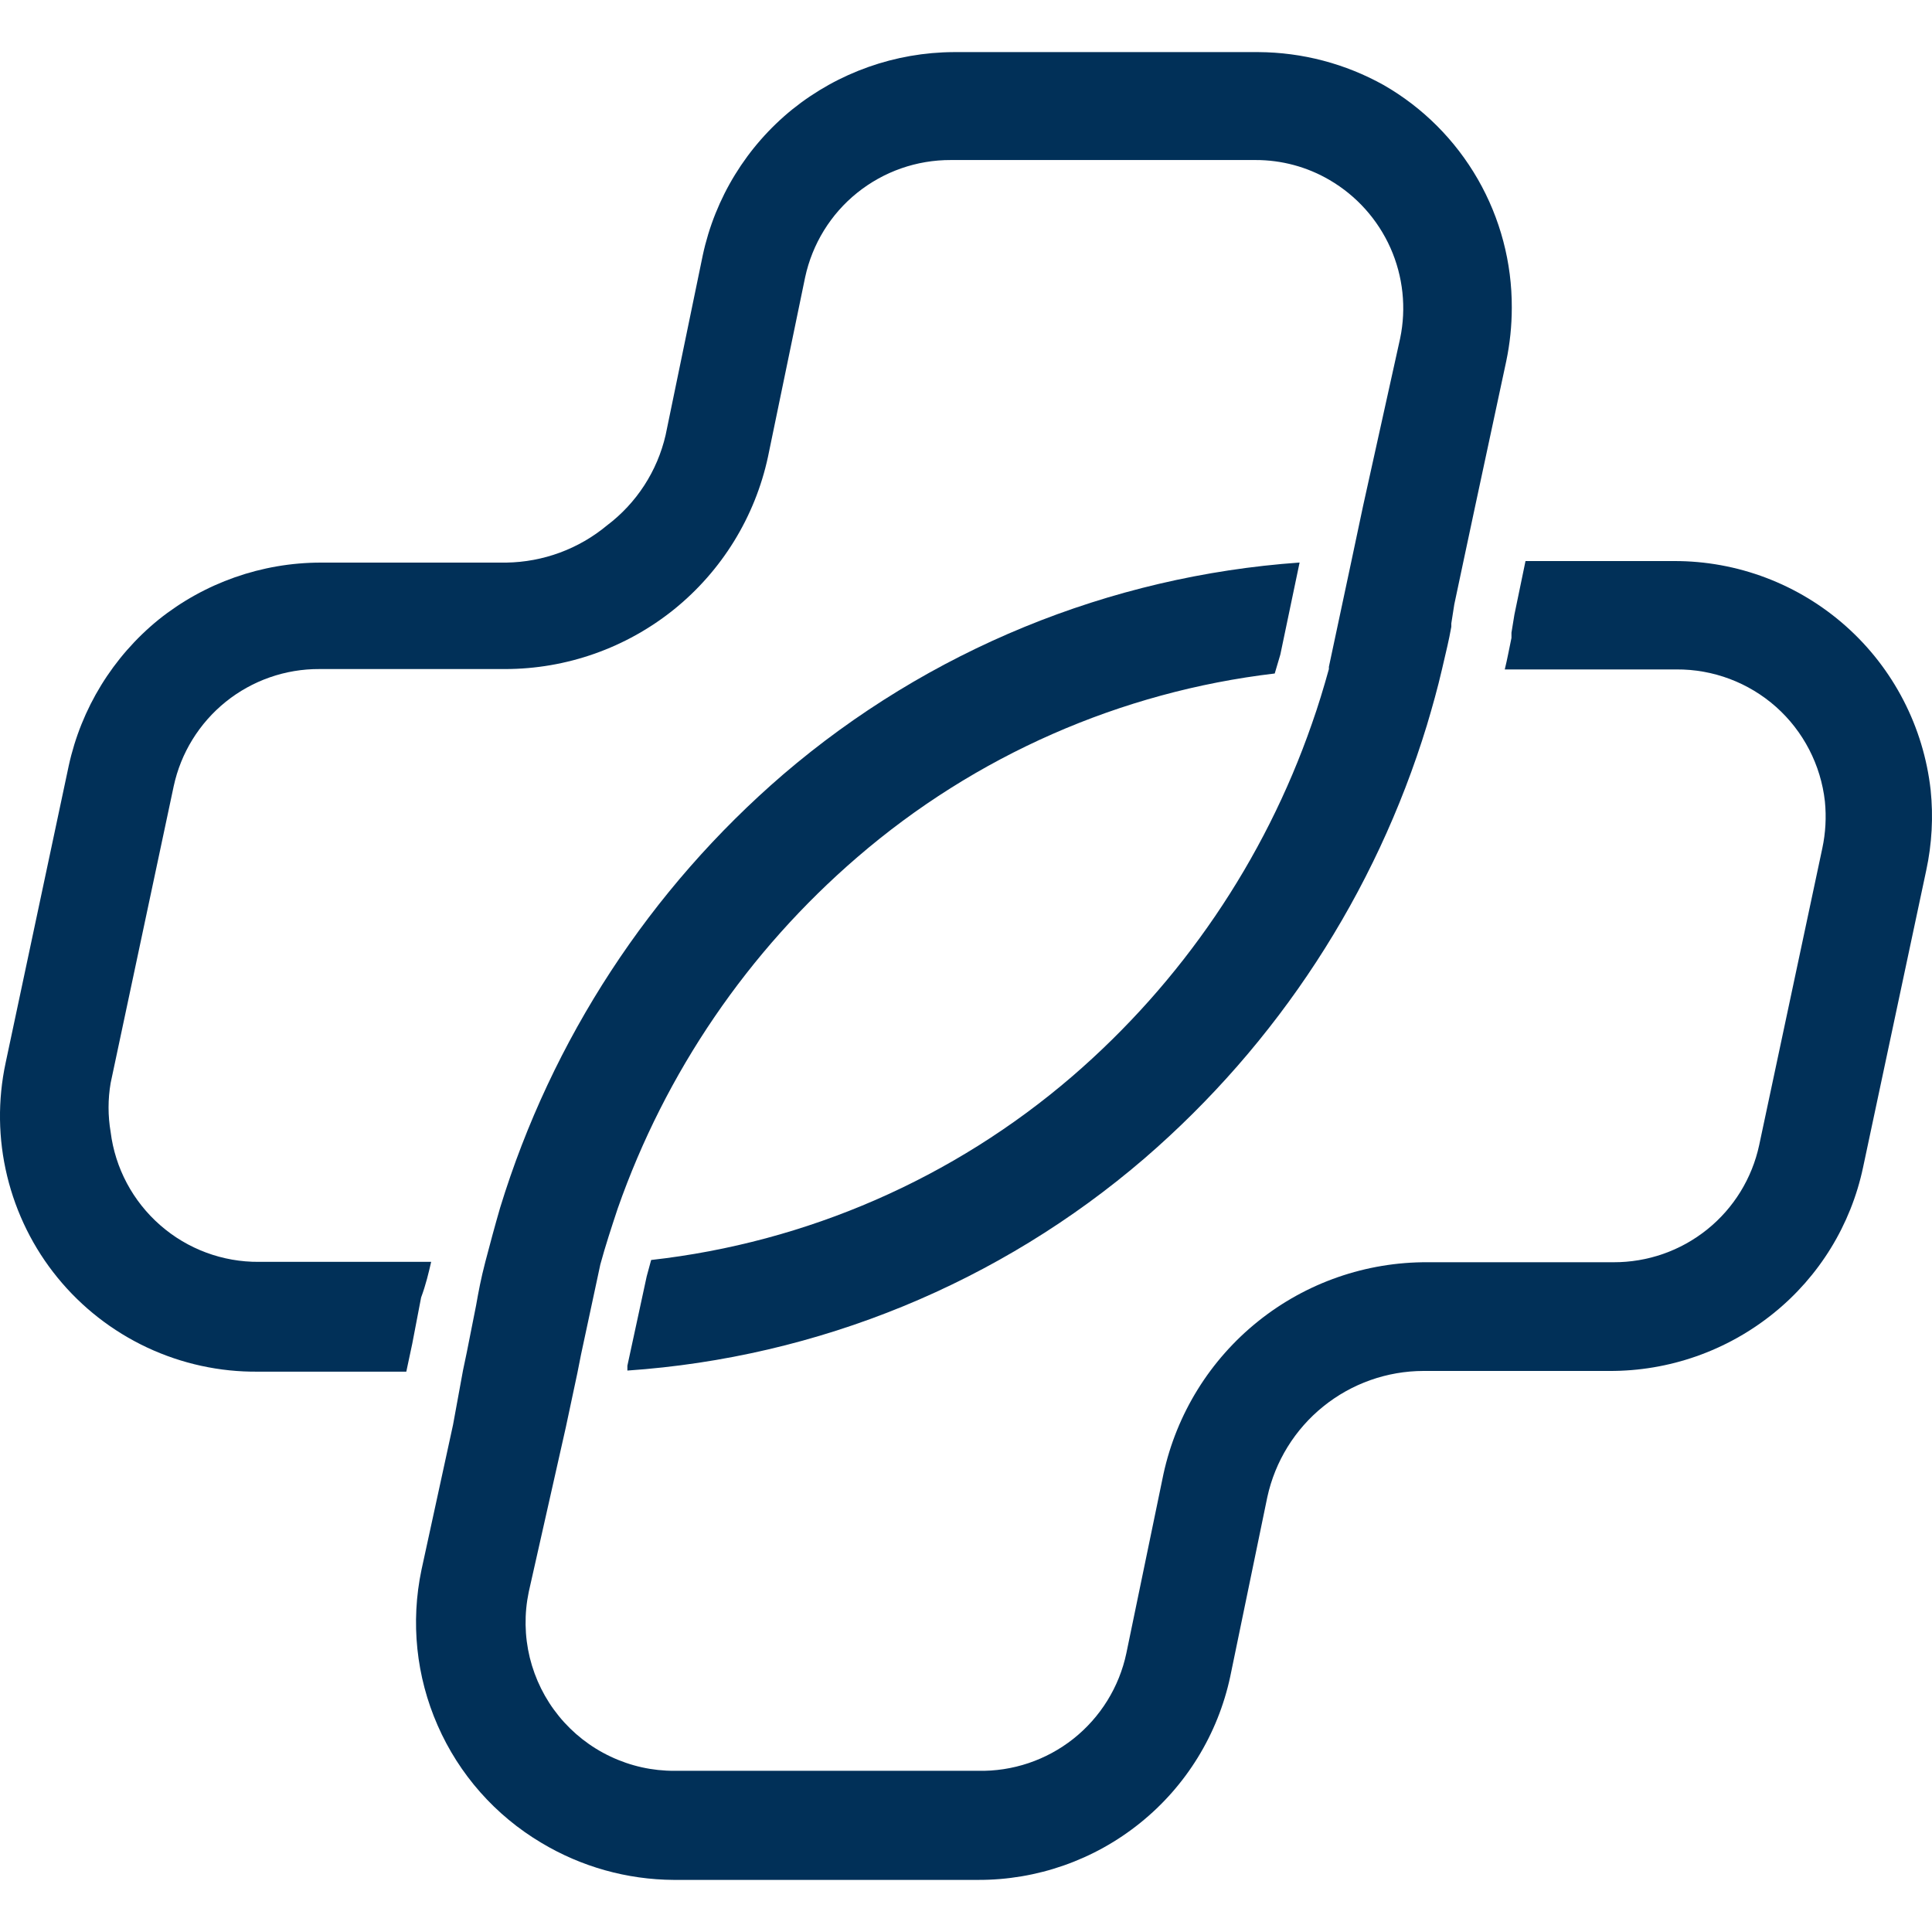
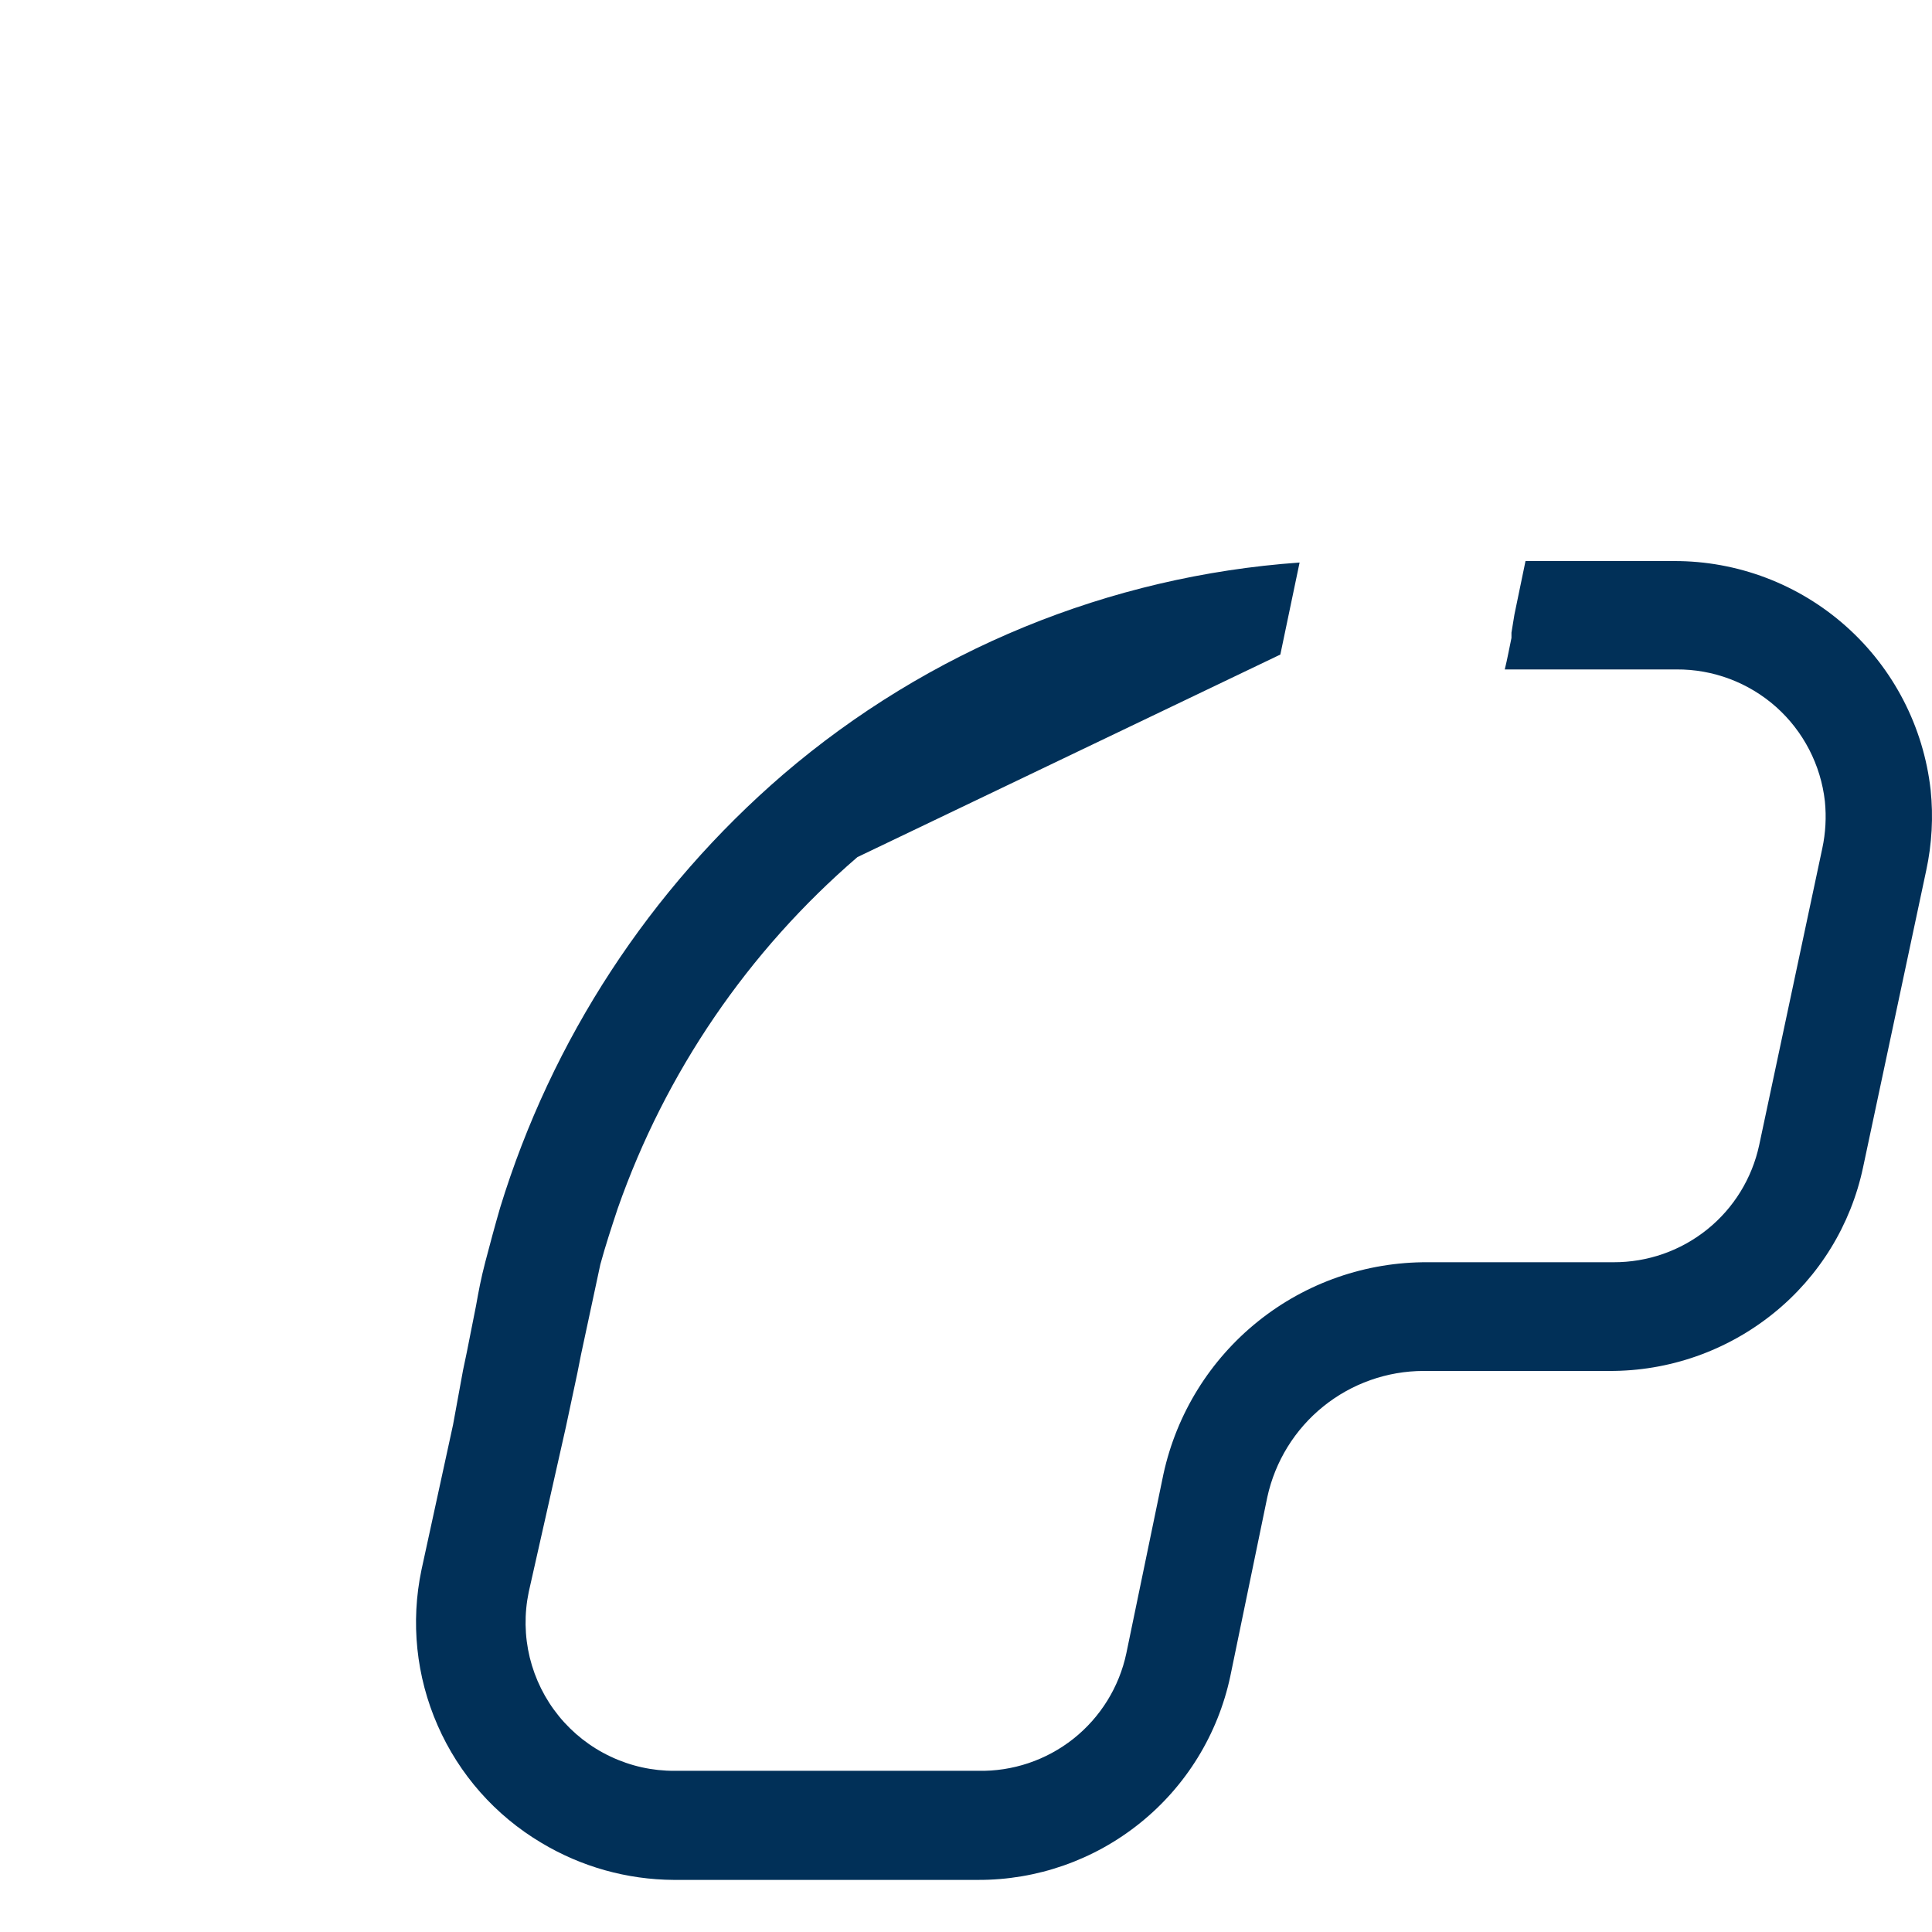
<svg xmlns="http://www.w3.org/2000/svg" width="30" height="30" viewBox="0 0 30 30" fill="none">
-   <path d="M29.979 12.267C29.869 11.287 29.402 10.382 28.666 9.726C27.93 9.07 26.978 8.709 25.993 8.712H23.688L23.516 9.542L23.47 9.824V9.905C23.435 10.072 23.406 10.233 23.366 10.395H26.033C26.602 10.391 27.153 10.599 27.579 10.977C28.004 11.356 28.274 11.879 28.337 12.445C28.361 12.688 28.348 12.933 28.297 13.171L27.317 17.779C27.206 18.297 26.921 18.76 26.509 19.091C26.096 19.423 25.583 19.602 25.054 19.6H22.173C21.215 19.594 20.284 19.917 19.537 20.516C18.789 21.115 18.27 21.953 18.066 22.889L17.49 25.671C17.379 26.196 17.088 26.666 16.667 27C16.246 27.333 15.723 27.509 15.186 27.497H10.474C10.13 27.499 9.791 27.423 9.481 27.276C9.17 27.13 8.896 26.915 8.679 26.649C8.462 26.383 8.308 26.072 8.226 25.738C8.145 25.404 8.14 25.057 8.21 24.721L8.786 22.163L8.965 21.322L9.022 21.034L9.322 19.634C9.402 19.34 9.495 19.058 9.592 18.765C10.333 16.651 11.616 14.77 13.314 13.309C15.141 11.734 17.398 10.741 19.794 10.458L19.881 10.164L20.18 8.735C17.224 8.944 14.413 10.097 12.162 12.025C10.091 13.808 8.567 16.14 7.766 18.753C7.686 19.029 7.605 19.329 7.536 19.594C7.467 19.859 7.432 20.049 7.392 20.274L7.248 21L7.19 21.276L7.035 22.123L6.545 24.375C6.374 25.188 6.462 26.033 6.796 26.793C7.129 27.554 7.692 28.191 8.406 28.615C9.027 28.988 9.737 29.187 10.462 29.191H15.186C16.102 29.194 16.991 28.882 17.704 28.307C18.418 27.733 18.911 26.93 19.103 26.034L19.679 23.246C19.8 22.692 20.106 22.196 20.547 21.84C20.988 21.484 21.537 21.289 22.104 21.288H24.985C25.913 21.293 26.814 20.977 27.536 20.395C28.249 19.822 28.741 19.02 28.93 18.125L29.91 13.517C29.999 13.106 30.022 12.684 29.979 12.267Z" fill="#013058" />
-   <path d="M6.695 19.594H4.022C3.458 19.599 2.911 19.396 2.487 19.024C2.062 18.652 1.788 18.138 1.718 17.578C1.675 17.326 1.675 17.069 1.718 16.817L2.697 12.209C2.808 11.692 3.094 11.229 3.506 10.897C3.918 10.566 4.432 10.386 4.961 10.389H7.841C8.796 10.389 9.722 10.062 10.466 9.463C11.209 8.863 11.724 8.027 11.925 7.094L12.502 4.306C12.613 3.789 12.898 3.325 13.31 2.994C13.723 2.662 14.236 2.483 14.765 2.485H19.495C19.9 2.484 20.298 2.591 20.647 2.796C21.064 3.04 21.394 3.408 21.591 3.85C21.787 4.291 21.84 4.783 21.741 5.256L21.165 7.86L20.987 8.701L20.635 10.354V10.389C20.555 10.677 20.468 10.965 20.37 11.241C19.633 13.361 18.349 15.248 16.649 16.714C14.806 18.3 12.527 19.294 10.111 19.565L10.042 19.819L9.742 21.207V21.282C12.704 21.079 15.521 19.923 17.772 17.987C19.838 16.204 21.358 13.874 22.156 11.264C22.242 10.976 22.323 10.688 22.392 10.389C22.461 10.089 22.496 9.957 22.536 9.732C22.536 9.732 22.536 9.698 22.536 9.68L22.582 9.386L22.726 8.707L22.905 7.866L23.389 5.608C23.446 5.335 23.475 5.057 23.475 4.778C23.478 4.078 23.296 3.389 22.947 2.782C22.598 2.175 22.095 1.671 21.488 1.322C20.893 0.989 20.223 0.813 19.541 0.809L14.812 0.809C13.9 0.813 13.017 1.126 12.306 1.696C11.595 2.271 11.103 3.072 10.912 3.966L10.336 6.754C10.207 7.315 9.885 7.812 9.425 8.159C8.986 8.524 8.435 8.727 7.864 8.736H4.984C4.067 8.736 3.177 9.049 2.461 9.623C1.753 10.199 1.261 11 1.067 11.892L0.088 16.501C-0.037 17.082 -0.029 17.684 0.111 18.262C0.251 18.84 0.518 19.38 0.894 19.84C1.27 20.301 1.745 20.671 2.284 20.924C2.822 21.176 3.41 21.305 4.005 21.299H6.309L6.401 20.867L6.539 20.147C6.614 19.945 6.655 19.767 6.695 19.594Z" fill="#013058" />
+   <path d="M29.979 12.267C29.869 11.287 29.402 10.382 28.666 9.726C27.93 9.07 26.978 8.709 25.993 8.712H23.688L23.516 9.542L23.47 9.824V9.905C23.435 10.072 23.406 10.233 23.366 10.395H26.033C26.602 10.391 27.153 10.599 27.579 10.977C28.004 11.356 28.274 11.879 28.337 12.445C28.361 12.688 28.348 12.933 28.297 13.171L27.317 17.779C27.206 18.297 26.921 18.76 26.509 19.091C26.096 19.423 25.583 19.602 25.054 19.6H22.173C21.215 19.594 20.284 19.917 19.537 20.516C18.789 21.115 18.27 21.953 18.066 22.889L17.49 25.671C17.379 26.196 17.088 26.666 16.667 27C16.246 27.333 15.723 27.509 15.186 27.497H10.474C10.13 27.499 9.791 27.423 9.481 27.276C9.17 27.13 8.896 26.915 8.679 26.649C8.462 26.383 8.308 26.072 8.226 25.738C8.145 25.404 8.14 25.057 8.21 24.721L8.786 22.163L8.965 21.322L9.022 21.034L9.322 19.634C9.402 19.34 9.495 19.058 9.592 18.765C10.333 16.651 11.616 14.77 13.314 13.309L19.881 10.164L20.18 8.735C17.224 8.944 14.413 10.097 12.162 12.025C10.091 13.808 8.567 16.14 7.766 18.753C7.686 19.029 7.605 19.329 7.536 19.594C7.467 19.859 7.432 20.049 7.392 20.274L7.248 21L7.19 21.276L7.035 22.123L6.545 24.375C6.374 25.188 6.462 26.033 6.796 26.793C7.129 27.554 7.692 28.191 8.406 28.615C9.027 28.988 9.737 29.187 10.462 29.191H15.186C16.102 29.194 16.991 28.882 17.704 28.307C18.418 27.733 18.911 26.93 19.103 26.034L19.679 23.246C19.8 22.692 20.106 22.196 20.547 21.84C20.988 21.484 21.537 21.289 22.104 21.288H24.985C25.913 21.293 26.814 20.977 27.536 20.395C28.249 19.822 28.741 19.02 28.93 18.125L29.91 13.517C29.999 13.106 30.022 12.684 29.979 12.267Z" fill="#013058" />
</svg>